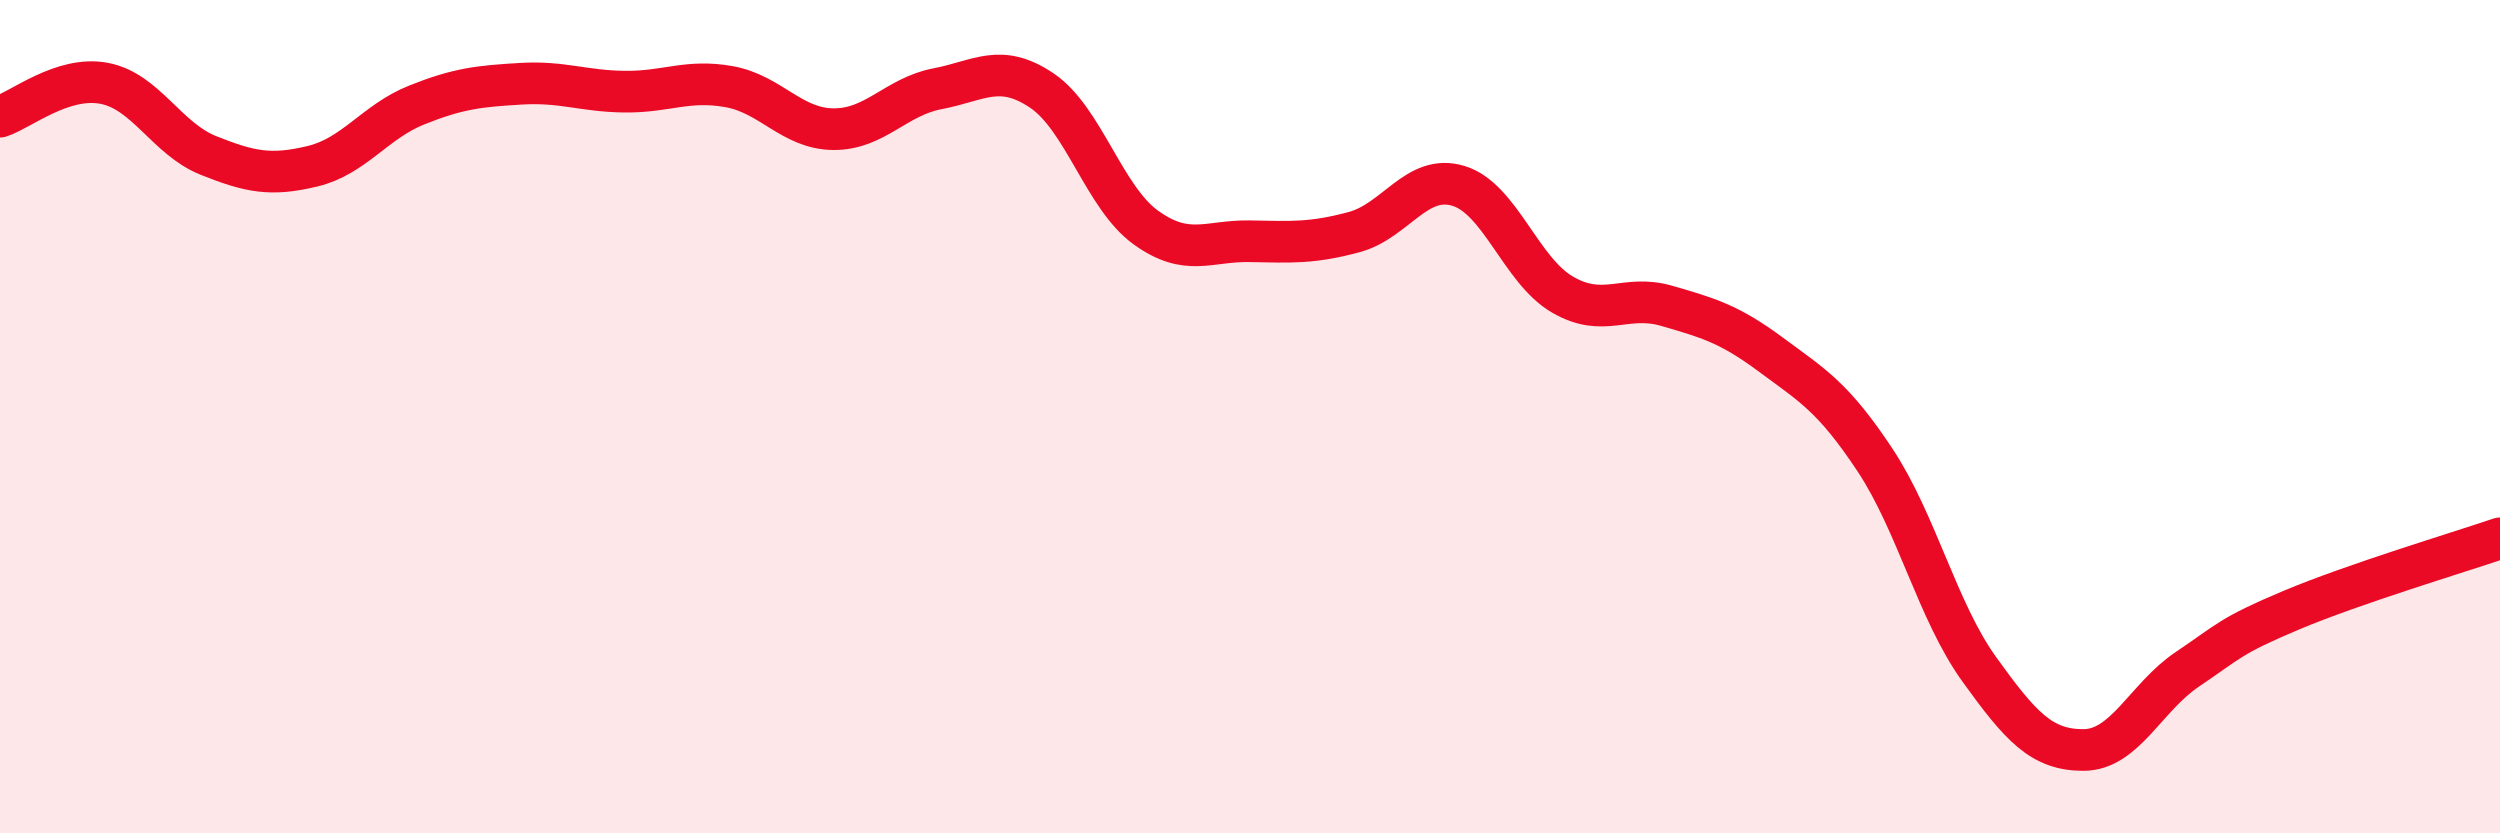
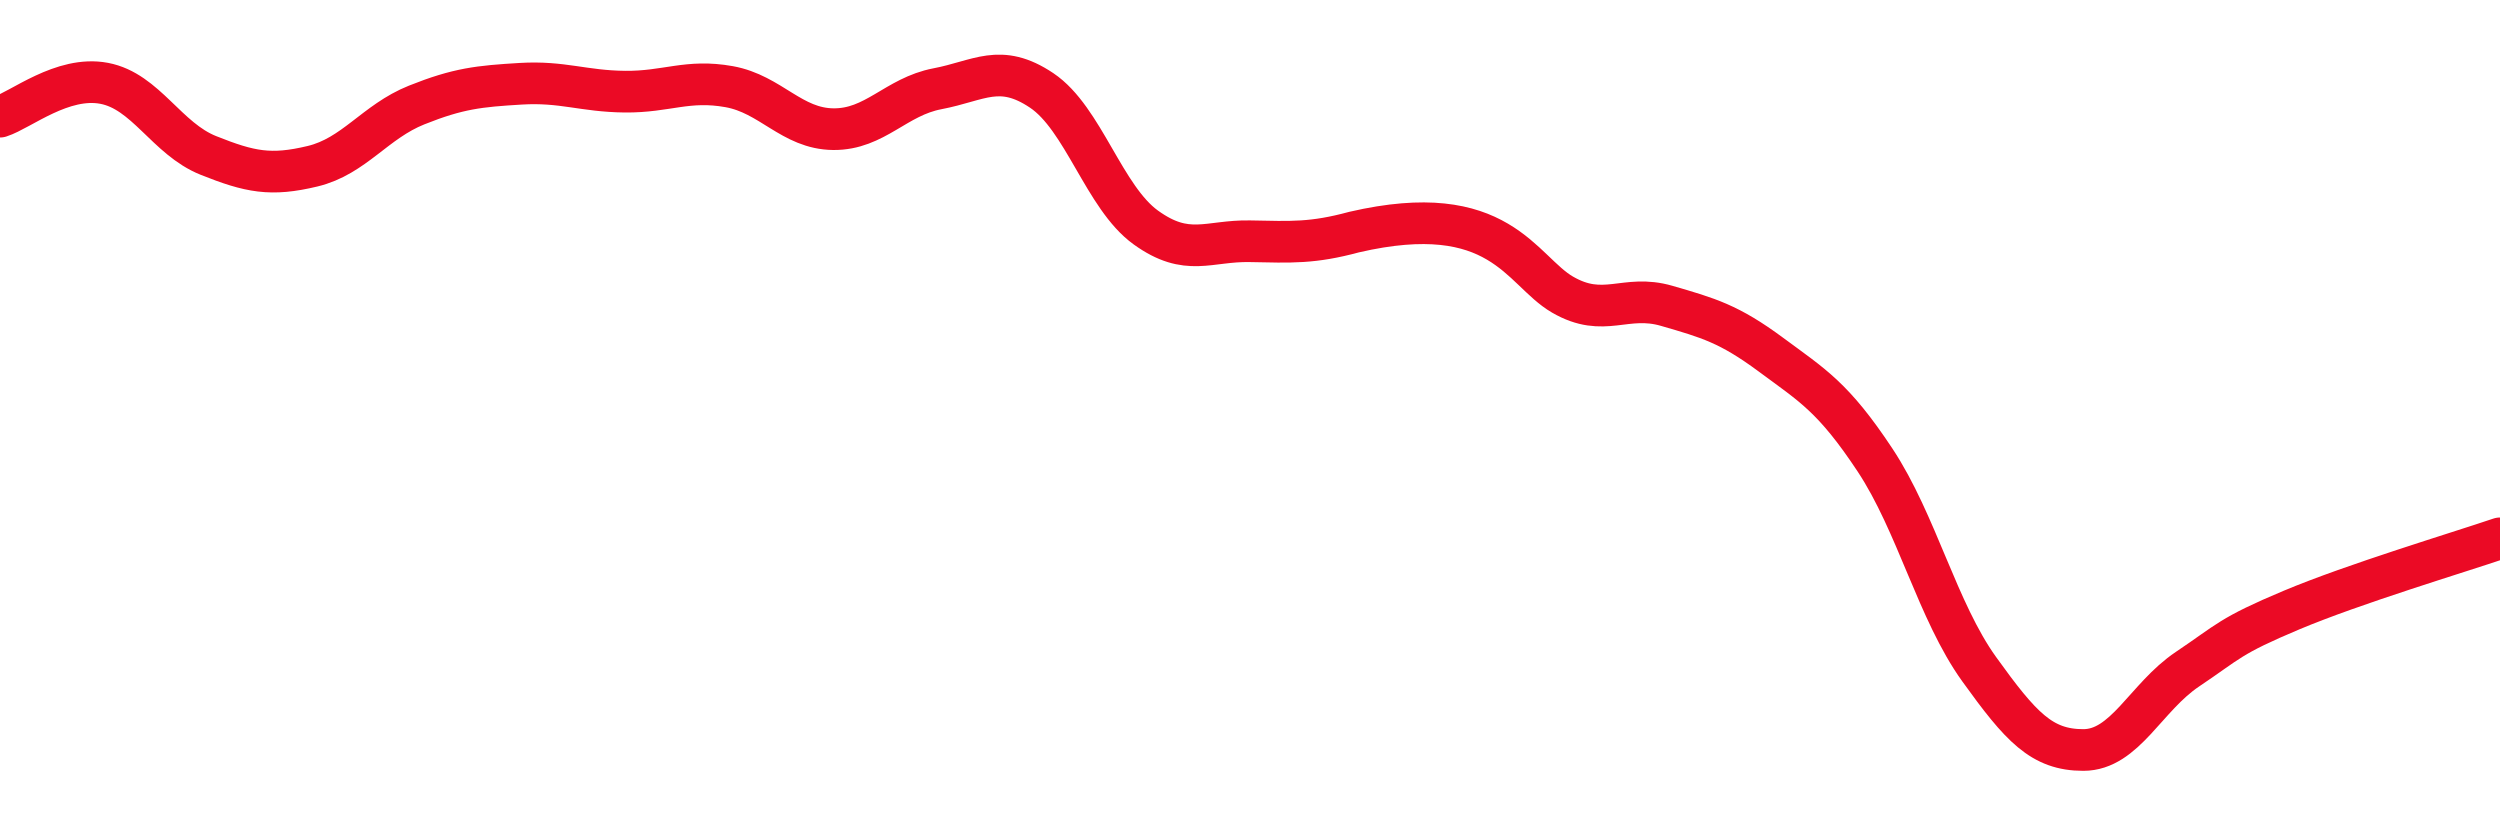
<svg xmlns="http://www.w3.org/2000/svg" width="60" height="20" viewBox="0 0 60 20">
-   <path d="M 0,2.8 C 0.5,2.64 1.5,1.81 2.5,2 C 3.5,2.19 4,3.33 5,3.73 C 6,4.13 6.5,4.23 7.5,3.99 C 8.5,3.75 9,2.92 10,2.52 C 11,2.12 11.5,2.07 12.5,2.01 C 13.5,1.95 14,2.19 15,2.2 C 16,2.21 16.5,1.9 17.5,2.08 C 18.5,2.26 19,3.09 20,3.1 C 21,3.11 21.5,2.32 22.5,2.13 C 23.5,1.94 24,1.5 25,2.17 C 26,2.84 26.5,4.74 27.5,5.46 C 28.5,6.18 29,5.77 30,5.79 C 31,5.81 31.5,5.84 32.5,5.57 C 33.5,5.3 34,4.16 35,4.46 C 36,4.76 36.5,6.49 37.5,7.07 C 38.5,7.65 39,7.05 40,7.34 C 41,7.63 41.5,7.77 42.5,8.51 C 43.5,9.25 44,9.53 45,11.04 C 46,12.55 46.5,14.67 47.5,16.06 C 48.5,17.45 49,18 50,18 C 51,18 51.5,16.73 52.5,16.06 C 53.5,15.39 53.5,15.27 55,14.64 C 56.5,14.01 59,13.26 60,12.92L60 20L0 20Z" fill="#EB0A25" opacity="0.1" stroke-linecap="round" stroke-linejoin="round" />
-   <path d="M 0,2.8 C 0.5,2.64 1.5,1.81 2.5,2 C 3.5,2.19 4,3.33 5,3.73 C 6,4.13 6.5,4.23 7.5,3.99 C 8.5,3.75 9,2.92 10,2.52 C 11,2.12 11.5,2.07 12.5,2.01 C 13.5,1.95 14,2.19 15,2.2 C 16,2.21 16.5,1.9 17.5,2.08 C 18.5,2.26 19,3.09 20,3.1 C 21,3.11 21.5,2.32 22.5,2.13 C 23.5,1.94 24,1.5 25,2.17 C 26,2.84 26.5,4.74 27.5,5.46 C 28.5,6.18 29,5.77 30,5.79 C 31,5.81 31.5,5.84 32.5,5.57 C 33.5,5.3 34,4.16 35,4.46 C 36,4.76 36.5,6.49 37.5,7.07 C 38.5,7.65 39,7.05 40,7.34 C 41,7.63 41.5,7.77 42.5,8.51 C 43.5,9.25 44,9.53 45,11.04 C 46,12.55 46.5,14.67 47.5,16.06 C 48.5,17.45 49,18 50,18 C 51,18 51.5,16.73 52.5,16.06 C 53.5,15.39 53.5,15.27 55,14.64 C 56.5,14.01 59,13.26 60,12.92" stroke="#EB0A25" stroke-width="1" fill="none" stroke-linecap="round" stroke-linejoin="round" />
+   <path d="M 0,2.8 C 0.5,2.64 1.5,1.81 2.5,2 C 3.5,2.19 4,3.33 5,3.73 C 6,4.13 6.5,4.23 7.5,3.99 C 8.5,3.75 9,2.92 10,2.52 C 11,2.12 11.5,2.07 12.5,2.01 C 13.5,1.95 14,2.19 15,2.2 C 16,2.21 16.5,1.9 17.5,2.08 C 18.5,2.26 19,3.09 20,3.1 C 21,3.11 21.5,2.32 22.5,2.13 C 23.5,1.94 24,1.5 25,2.17 C 26,2.84 26.5,4.74 27.5,5.46 C 28.5,6.18 29,5.77 30,5.79 C 31,5.81 31.5,5.84 32.5,5.57 C 36,4.76 36.5,6.49 37.5,7.07 C 38.5,7.65 39,7.05 40,7.34 C 41,7.63 41.5,7.77 42.5,8.51 C 43.5,9.25 44,9.53 45,11.04 C 46,12.55 46.5,14.67 47.5,16.06 C 48.5,17.45 49,18 50,18 C 51,18 51.5,16.73 52.5,16.06 C 53.5,15.39 53.5,15.27 55,14.64 C 56.5,14.01 59,13.26 60,12.92" stroke="#EB0A25" stroke-width="1" fill="none" stroke-linecap="round" stroke-linejoin="round" />
</svg>